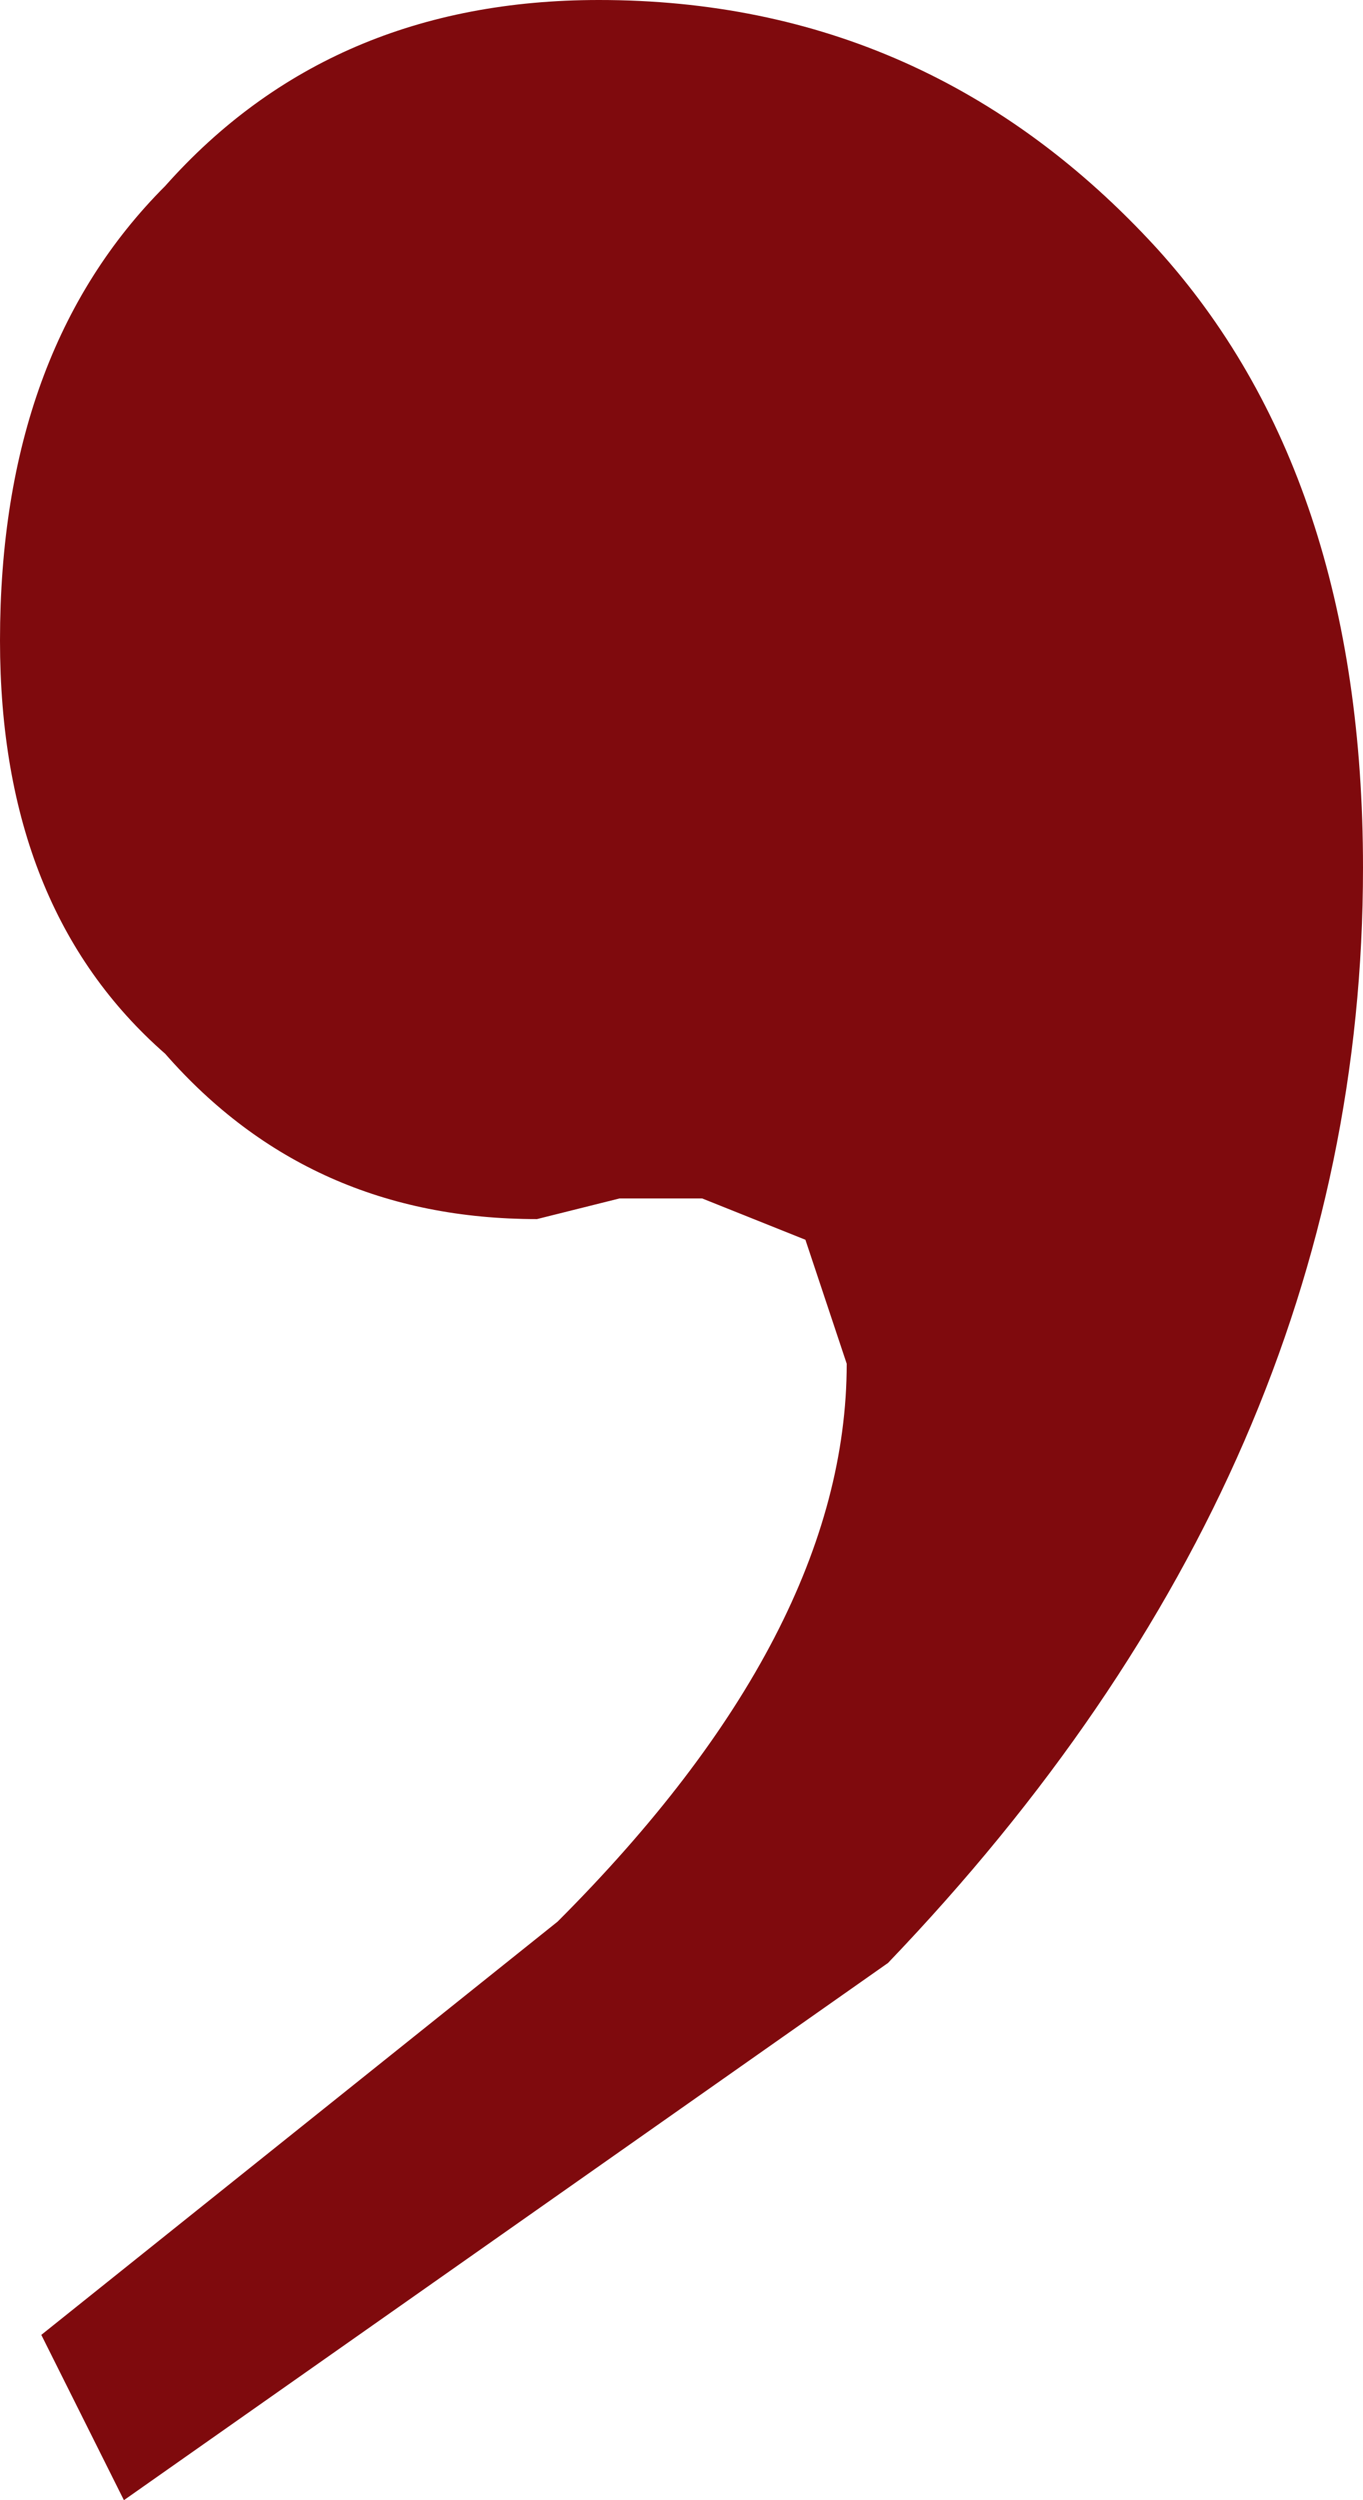
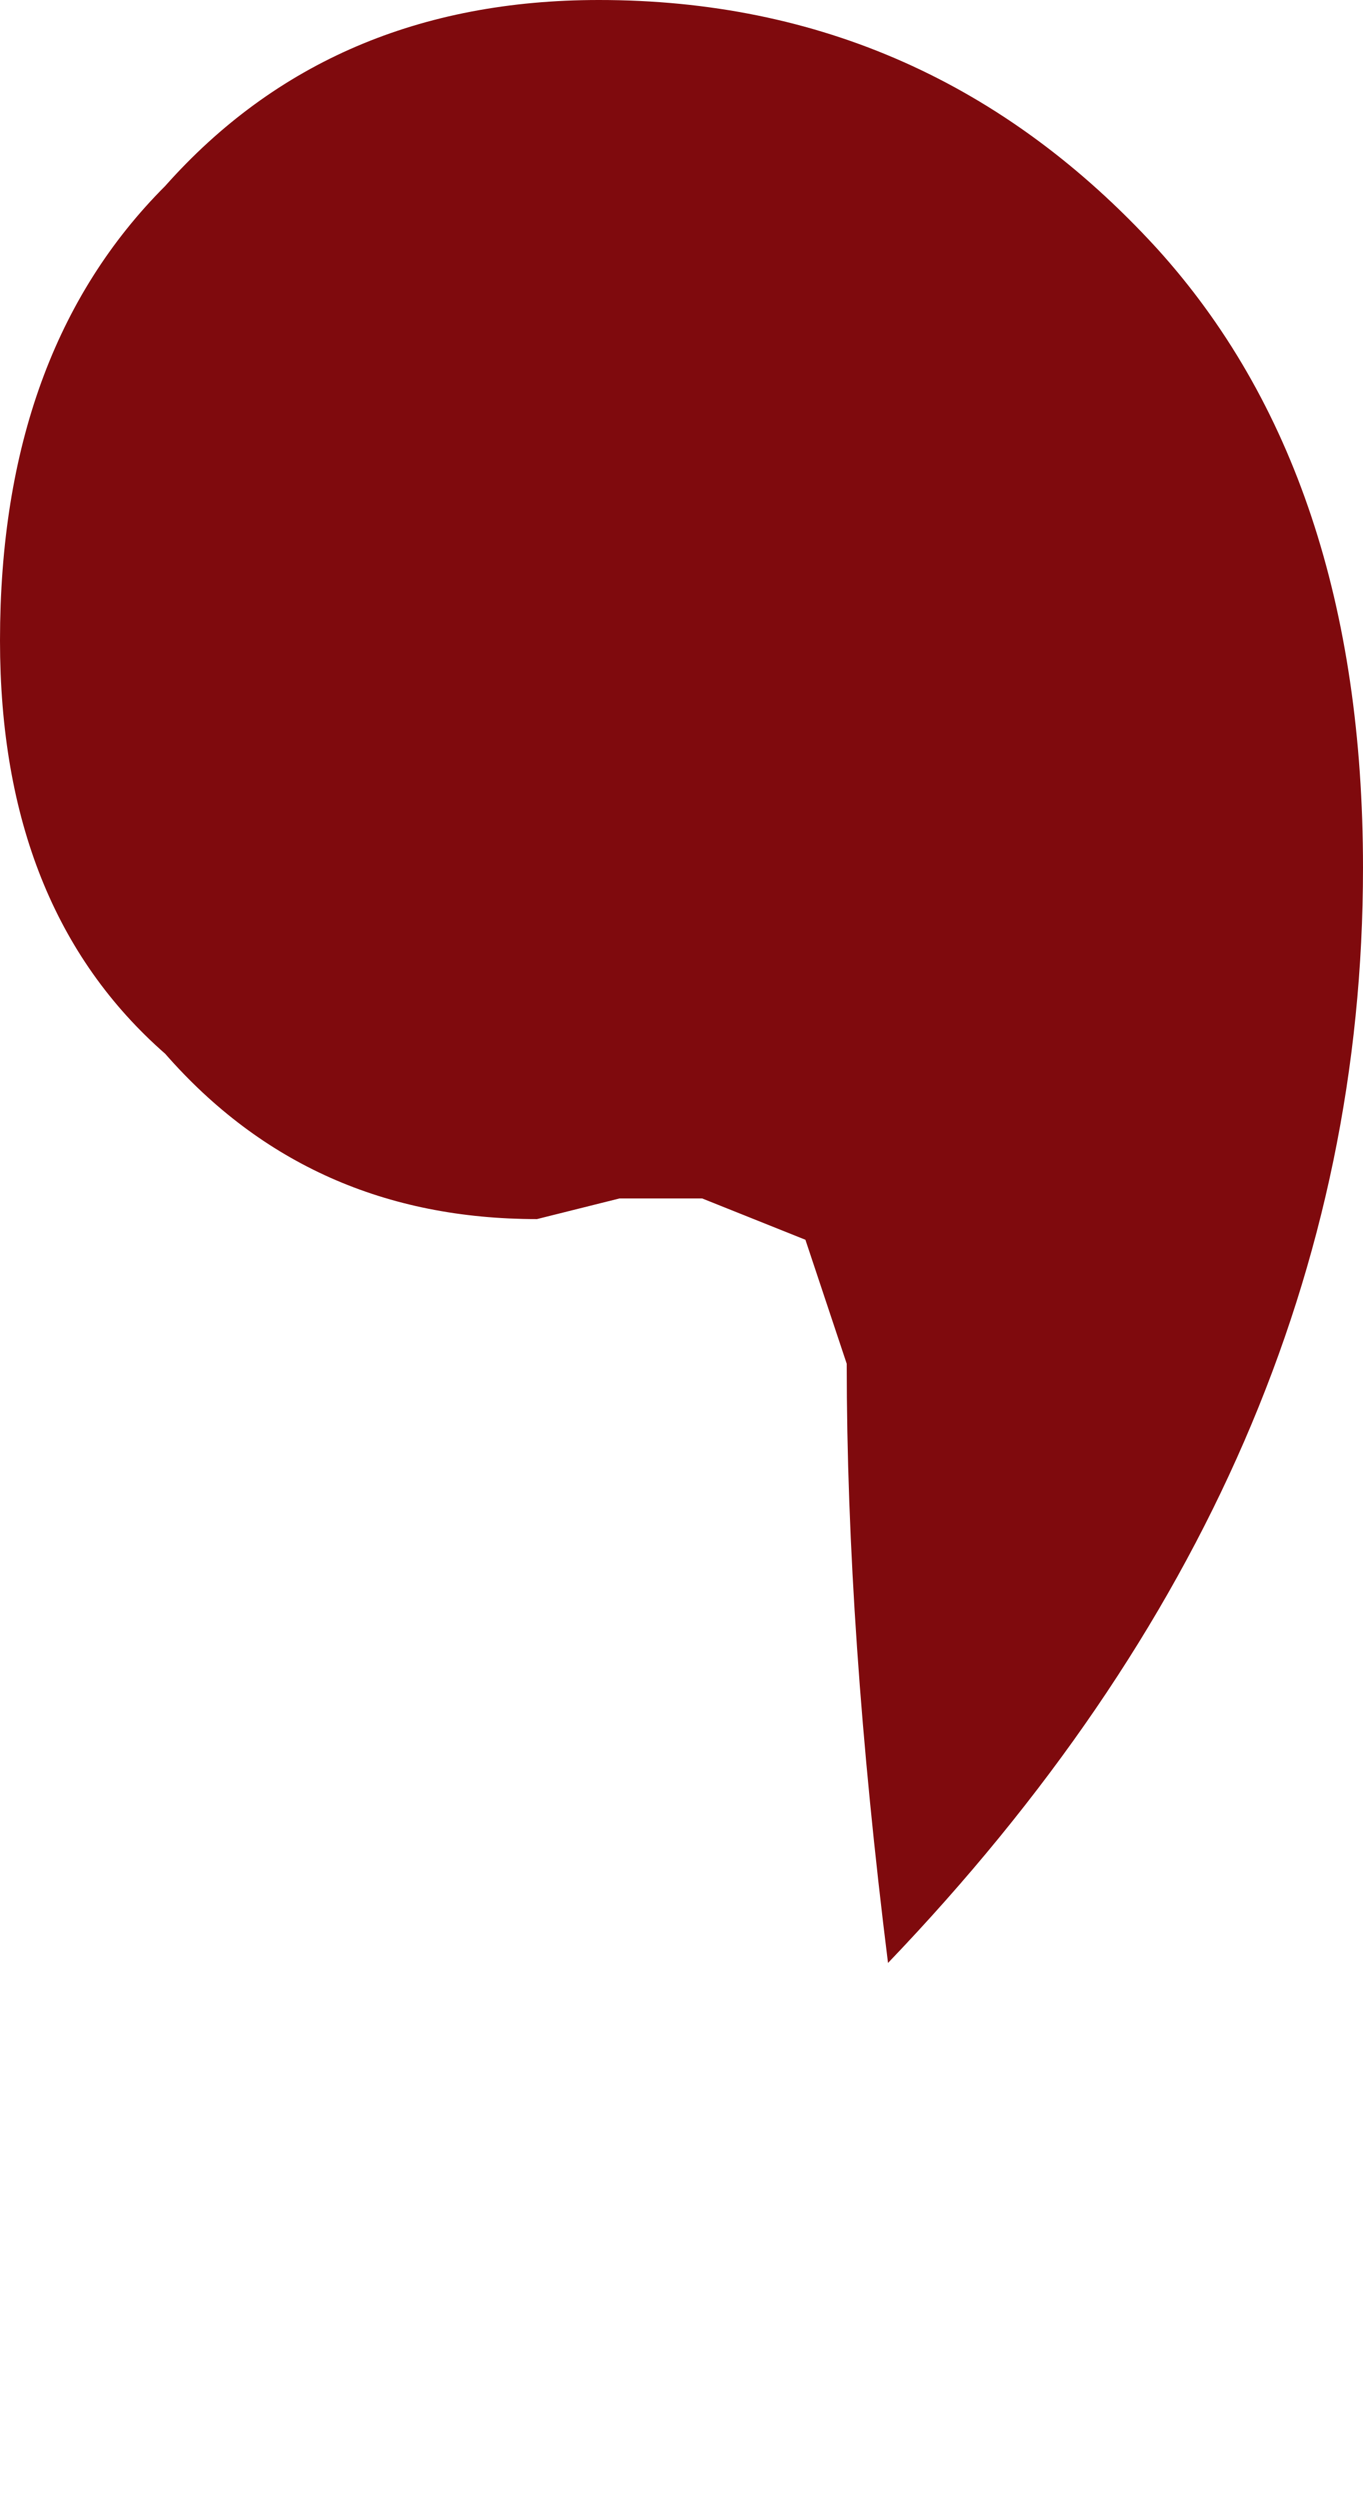
<svg xmlns="http://www.w3.org/2000/svg" height="6.05px" width="3.3px">
  <g transform="matrix(1.0, 0.0, 0.0, 1.0, 0.95, -1.2)">
-     <path d="M1.85 1.8 Q2.35 2.35 2.35 3.3 2.35 4.75 1.2 5.95 L-0.65 7.25 -0.85 6.85 0.4 5.85 Q1.1 5.15 1.1 4.5 L1.0 4.2 0.75 4.1 0.55 4.1 0.35 4.15 Q-0.2 4.15 -0.55 3.75 -0.95 3.4 -0.95 2.75 -0.95 2.05 -0.55 1.65 -0.15 1.2 0.5 1.2 1.3 1.2 1.85 1.8" fill="#7f0a0d" fill-rule="evenodd" stroke="none" />
+     <path d="M1.85 1.8 Q2.35 2.35 2.35 3.3 2.35 4.75 1.2 5.95 Q1.1 5.15 1.1 4.5 L1.0 4.2 0.75 4.1 0.55 4.1 0.35 4.15 Q-0.2 4.15 -0.55 3.75 -0.95 3.4 -0.95 2.75 -0.95 2.05 -0.55 1.65 -0.15 1.2 0.5 1.2 1.3 1.2 1.85 1.8" fill="#7f0a0d" fill-rule="evenodd" stroke="none" />
  </g>
</svg>